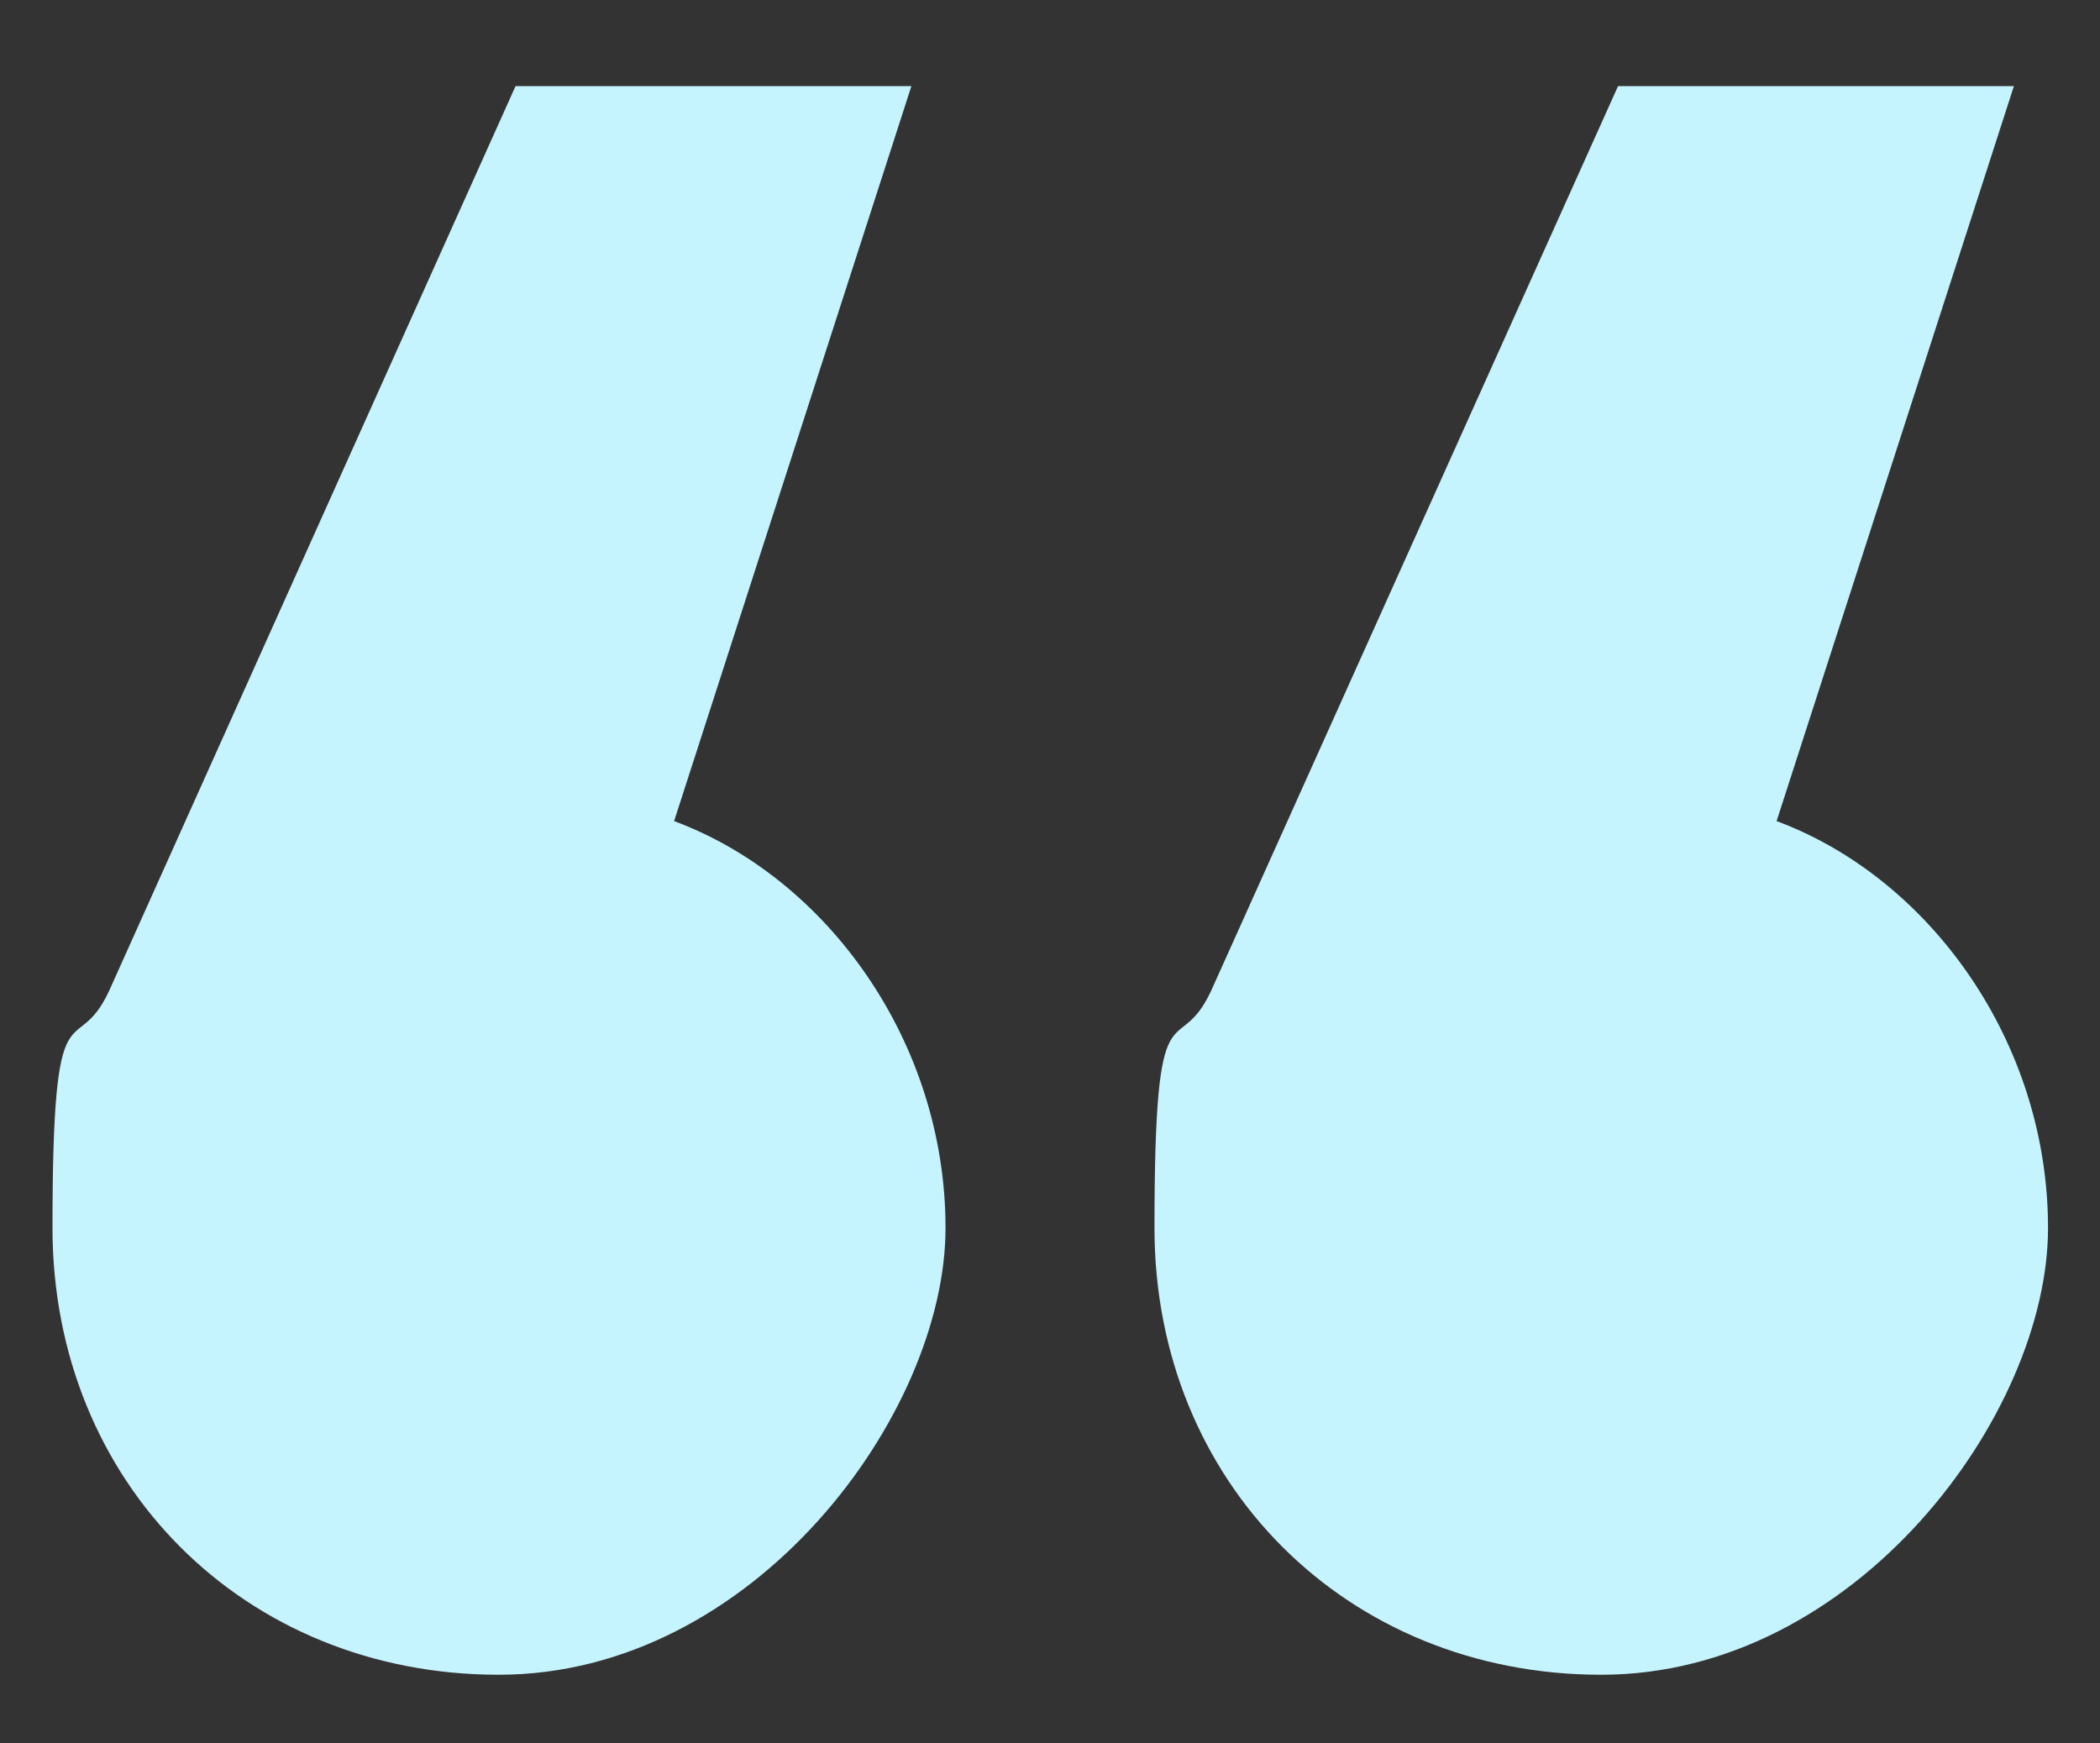
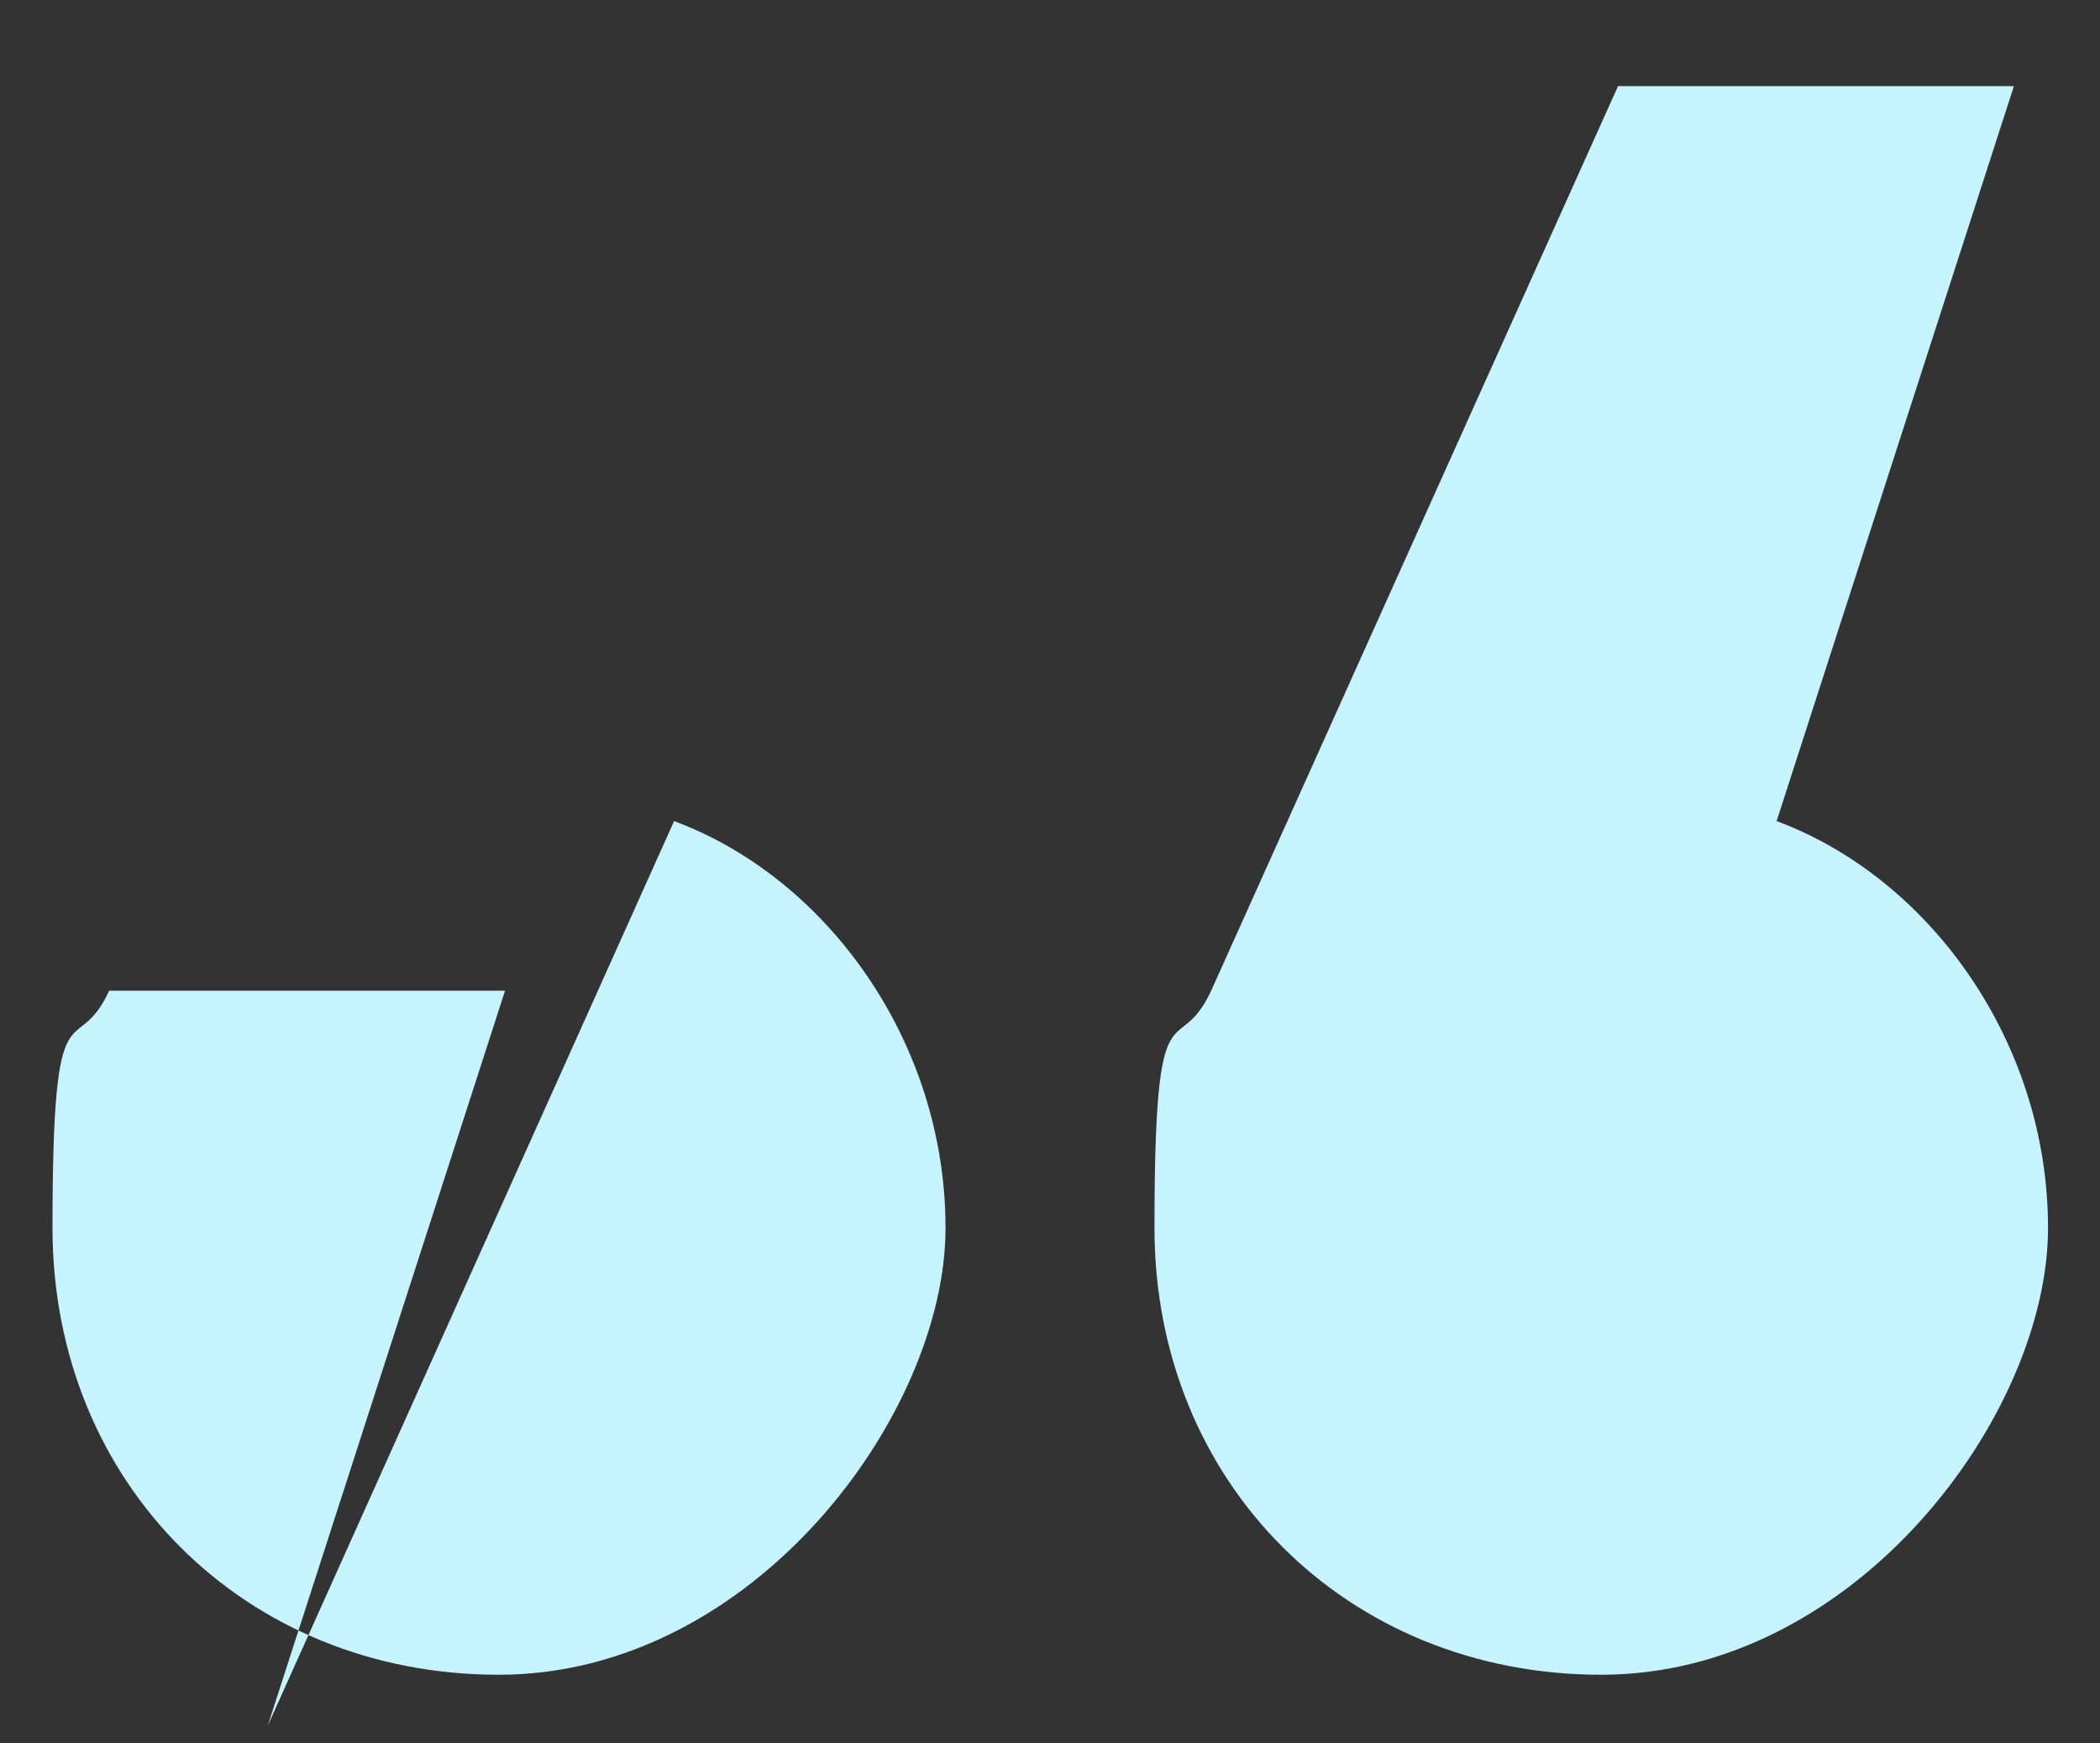
<svg xmlns="http://www.w3.org/2000/svg" version="1.1" viewBox="0 0 400 332">
  <rect x="0" y="0" width="400" height="332" fill="#333333" stroke="none" />
  <defs>
    <style>
      .cls-1 {
        fill: #c5f4ff;
      }
    </style>
  </defs>
  <g>
    <g id="Layer_1">
-       <path class="cls-1" d="M128.4,156.4c29.1,10.8,51.7,42,51.7,77.5s-36.6,85.1-85.1,85.1S10,282.4,10,233.9s4.3-31.2,10.8-45.2L98.2,16.4h75.4l-45.2,140ZM338.4,156.4c29.1,10.8,51.7,42,51.7,77.5s-36.6,85.1-85.1,85.1-85.1-36.6-85.1-85.1,4.3-31.2,10.8-45.2L308.2,16.4h75.4l-45.2,140Z" />
+       <path class="cls-1" d="M128.4,156.4c29.1,10.8,51.7,42,51.7,77.5s-36.6,85.1-85.1,85.1S10,282.4,10,233.9s4.3-31.2,10.8-45.2h75.4l-45.2,140ZM338.4,156.4c29.1,10.8,51.7,42,51.7,77.5s-36.6,85.1-85.1,85.1-85.1-36.6-85.1-85.1,4.3-31.2,10.8-45.2L308.2,16.4h75.4l-45.2,140Z" />
    </g>
  </g>
</svg>